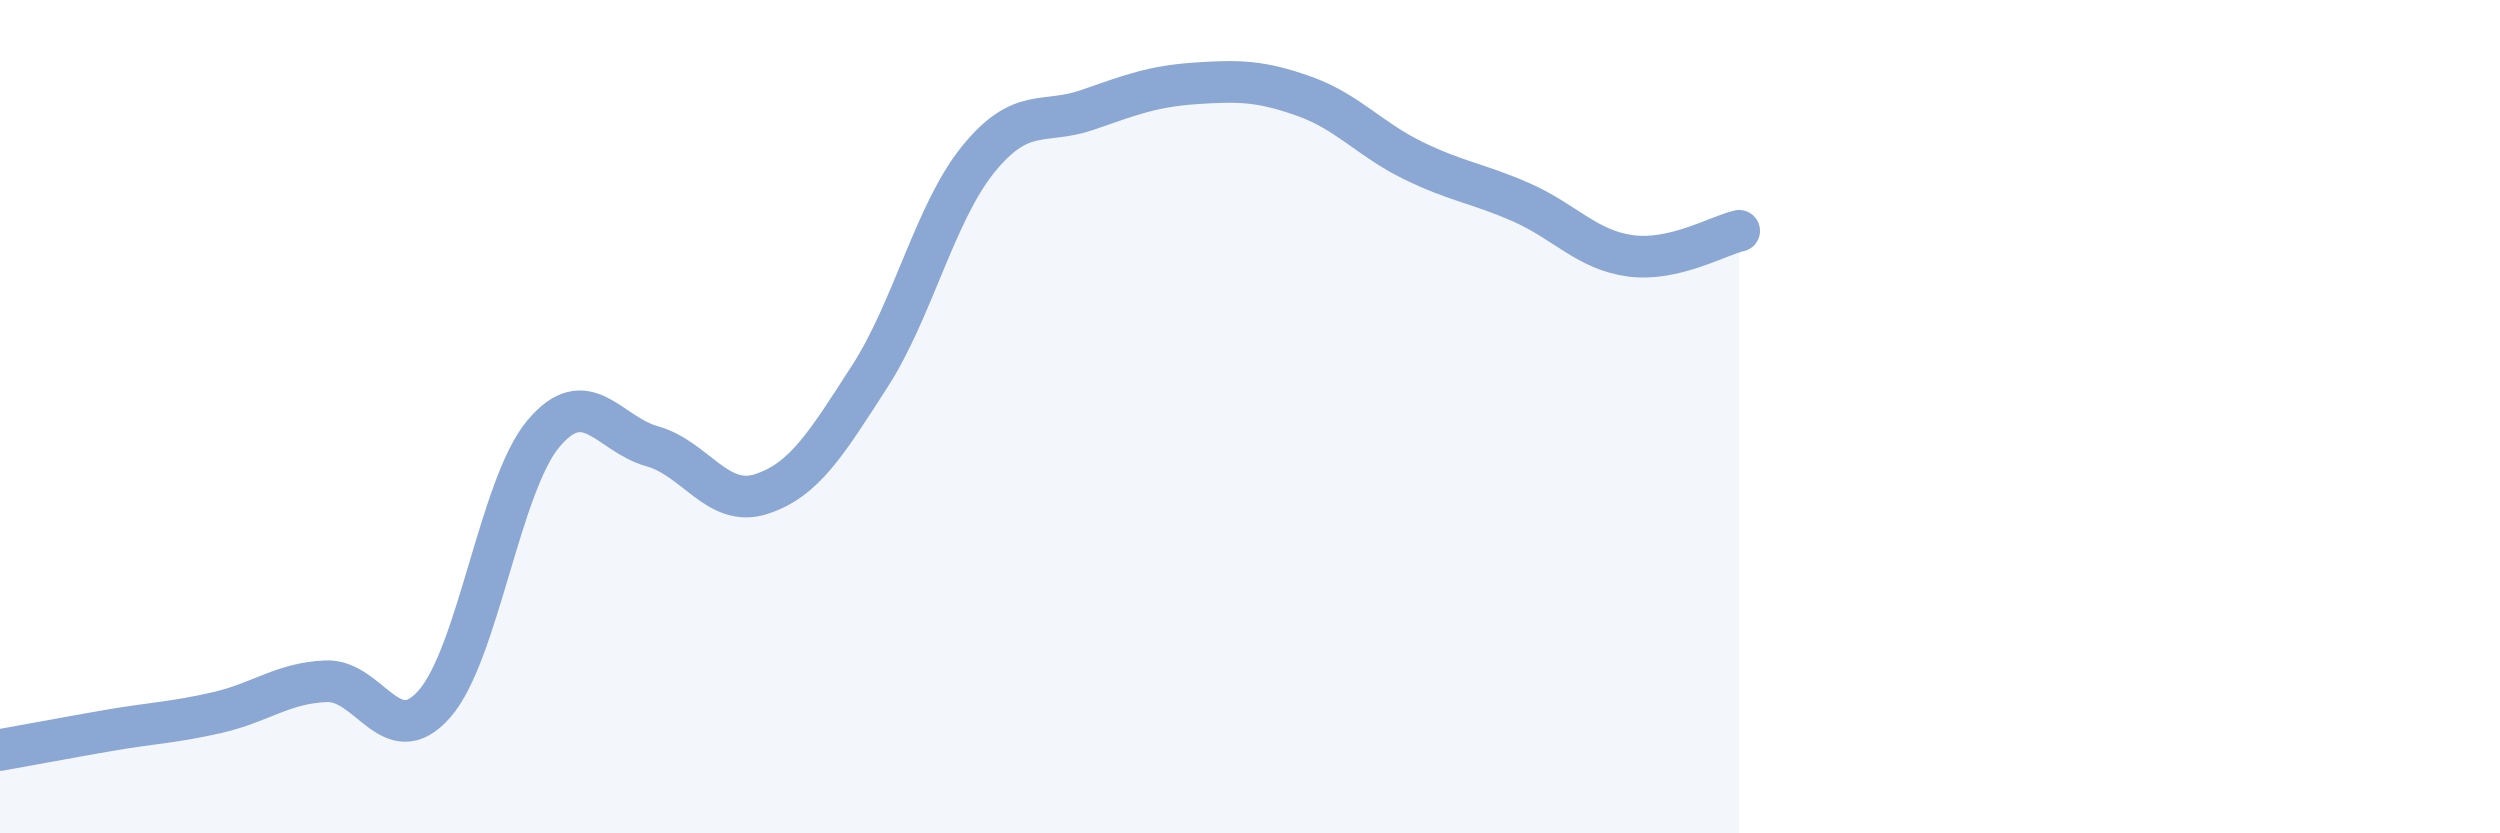
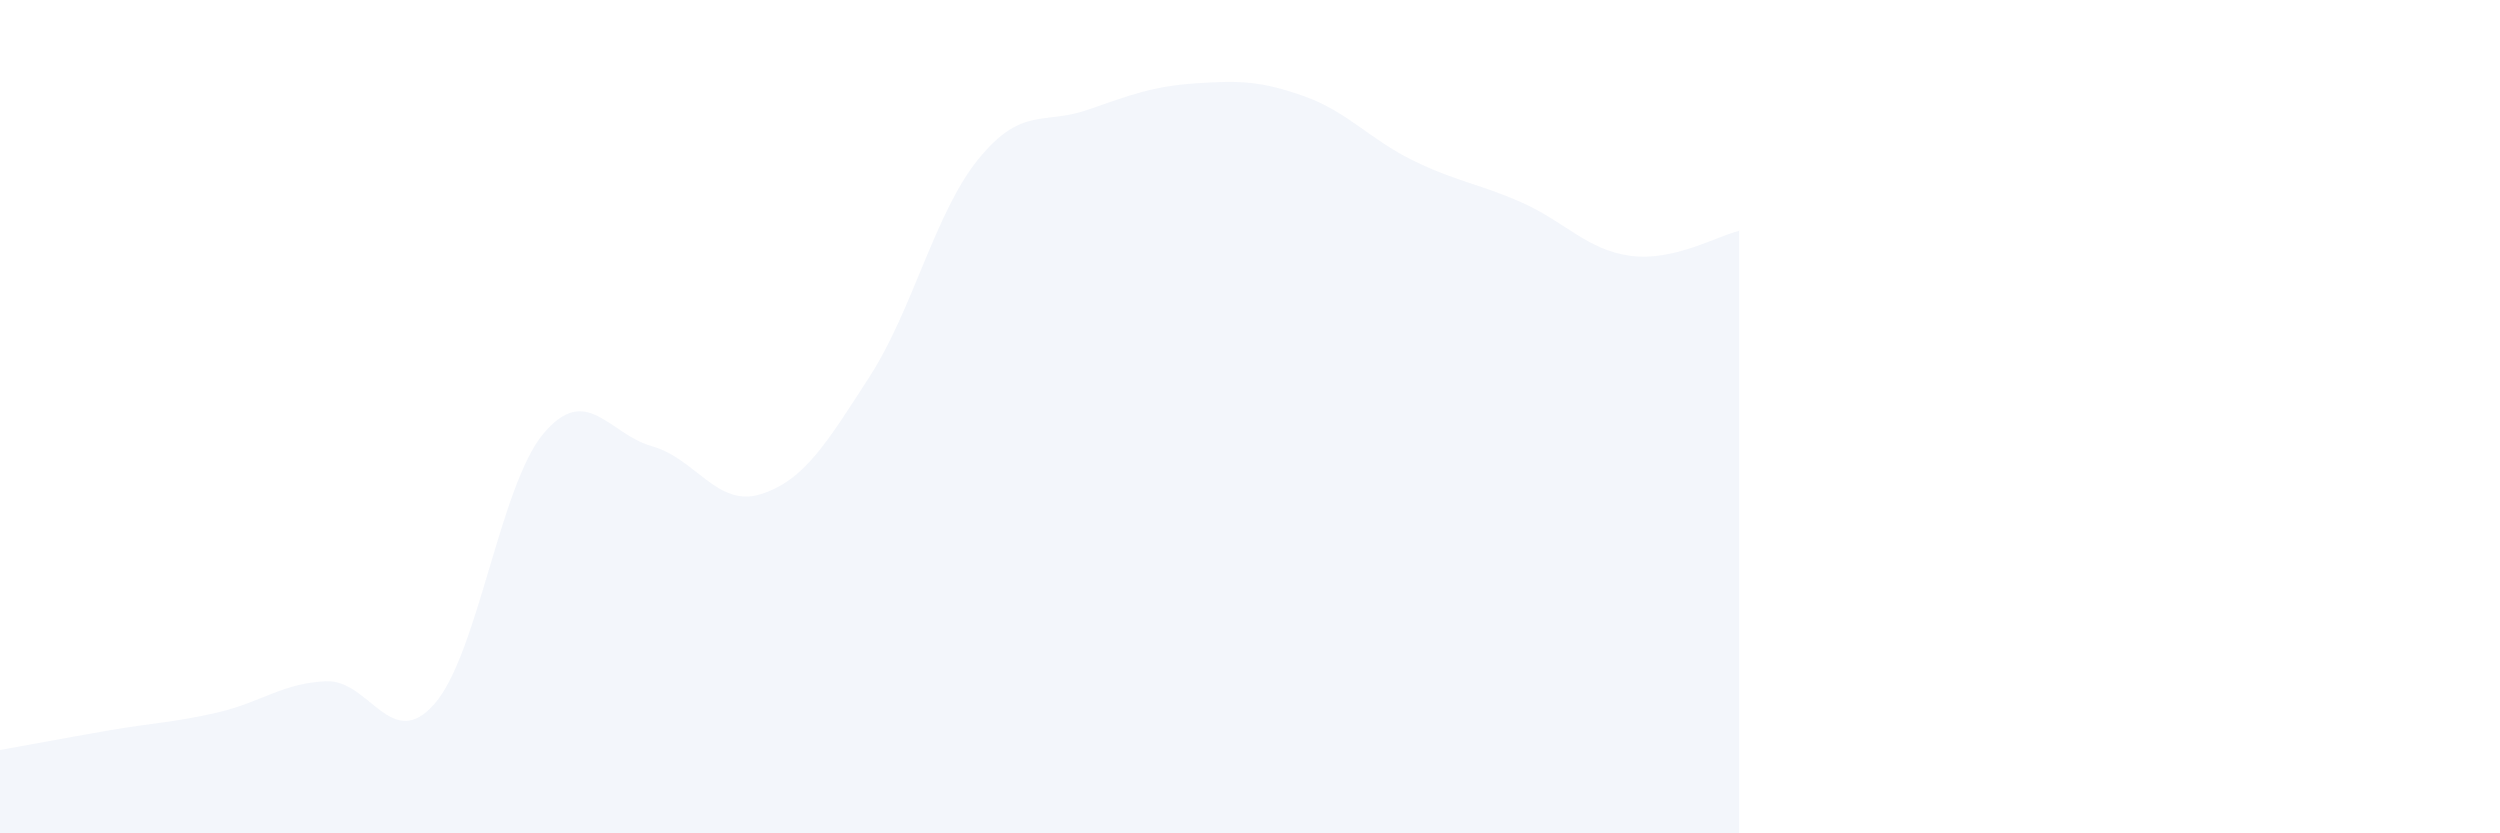
<svg xmlns="http://www.w3.org/2000/svg" width="60" height="20" viewBox="0 0 60 20">
-   <path d="M 0,18 C 0.52,17.91 1.57,17.71 2.61,17.53 C 3.65,17.35 4.18,17.34 5.22,17.1 C 6.26,16.86 6.79,16.39 7.83,16.35 C 8.87,16.31 9.39,18.08 10.43,16.89 C 11.47,15.7 12,11.65 13.04,10.41 C 14.08,9.17 14.61,10.42 15.65,10.71 C 16.69,11 17.22,12.19 18.26,11.86 C 19.3,11.53 19.83,10.65 20.87,9.04 C 21.91,7.43 22.44,5.1 23.48,3.82 C 24.52,2.54 25.05,3 26.09,2.64 C 27.13,2.28 27.66,2.07 28.7,2 C 29.74,1.93 30.26,1.94 31.3,2.31 C 32.34,2.68 32.87,3.34 33.91,3.85 C 34.95,4.36 35.48,4.4 36.52,4.86 C 37.56,5.32 38.09,6 39.13,6.14 C 40.17,6.28 41.22,5.66 41.74,5.54L41.74 20L0 20Z" fill="#8ba7d3" opacity="0.1" stroke-linecap="round" stroke-linejoin="round" />
-   <path d="M 0,18 C 0.52,17.91 1.57,17.71 2.61,17.53 C 3.65,17.35 4.18,17.34 5.22,17.1 C 6.26,16.86 6.79,16.39 7.83,16.35 C 8.87,16.31 9.39,18.08 10.43,16.89 C 11.47,15.7 12,11.65 13.04,10.41 C 14.08,9.17 14.61,10.42 15.65,10.71 C 16.69,11 17.22,12.19 18.26,11.86 C 19.3,11.53 19.83,10.65 20.87,9.04 C 21.91,7.43 22.44,5.1 23.48,3.82 C 24.52,2.54 25.05,3 26.09,2.64 C 27.13,2.28 27.66,2.07 28.7,2 C 29.74,1.93 30.26,1.94 31.3,2.31 C 32.34,2.68 32.87,3.34 33.91,3.85 C 34.95,4.36 35.48,4.4 36.52,4.86 C 37.56,5.32 38.09,6 39.13,6.14 C 40.17,6.28 41.22,5.66 41.74,5.54" stroke="#8ba7d3" stroke-width="1" fill="none" stroke-linecap="round" stroke-linejoin="round" />
+   <path d="M 0,18 C 0.52,17.91 1.57,17.71 2.61,17.53 C 3.65,17.35 4.18,17.34 5.22,17.1 C 6.26,16.86 6.79,16.39 7.83,16.35 C 8.87,16.31 9.39,18.08 10.43,16.89 C 11.47,15.7 12,11.65 13.04,10.41 C 14.08,9.17 14.61,10.42 15.65,10.71 C 16.69,11 17.22,12.19 18.26,11.86 C 19.3,11.53 19.83,10.65 20.87,9.04 C 21.91,7.43 22.44,5.1 23.48,3.82 C 24.52,2.54 25.05,3 26.09,2.64 C 27.13,2.28 27.66,2.07 28.7,2 C 29.74,1.93 30.26,1.94 31.3,2.31 C 32.34,2.68 32.87,3.34 33.91,3.85 C 34.95,4.36 35.48,4.4 36.52,4.86 C 37.56,5.32 38.09,6 39.13,6.14 C 40.17,6.28 41.22,5.66 41.74,5.54L41.74 20L0 20" fill="#8ba7d3" opacity="0.1" stroke-linecap="round" stroke-linejoin="round" />
</svg>